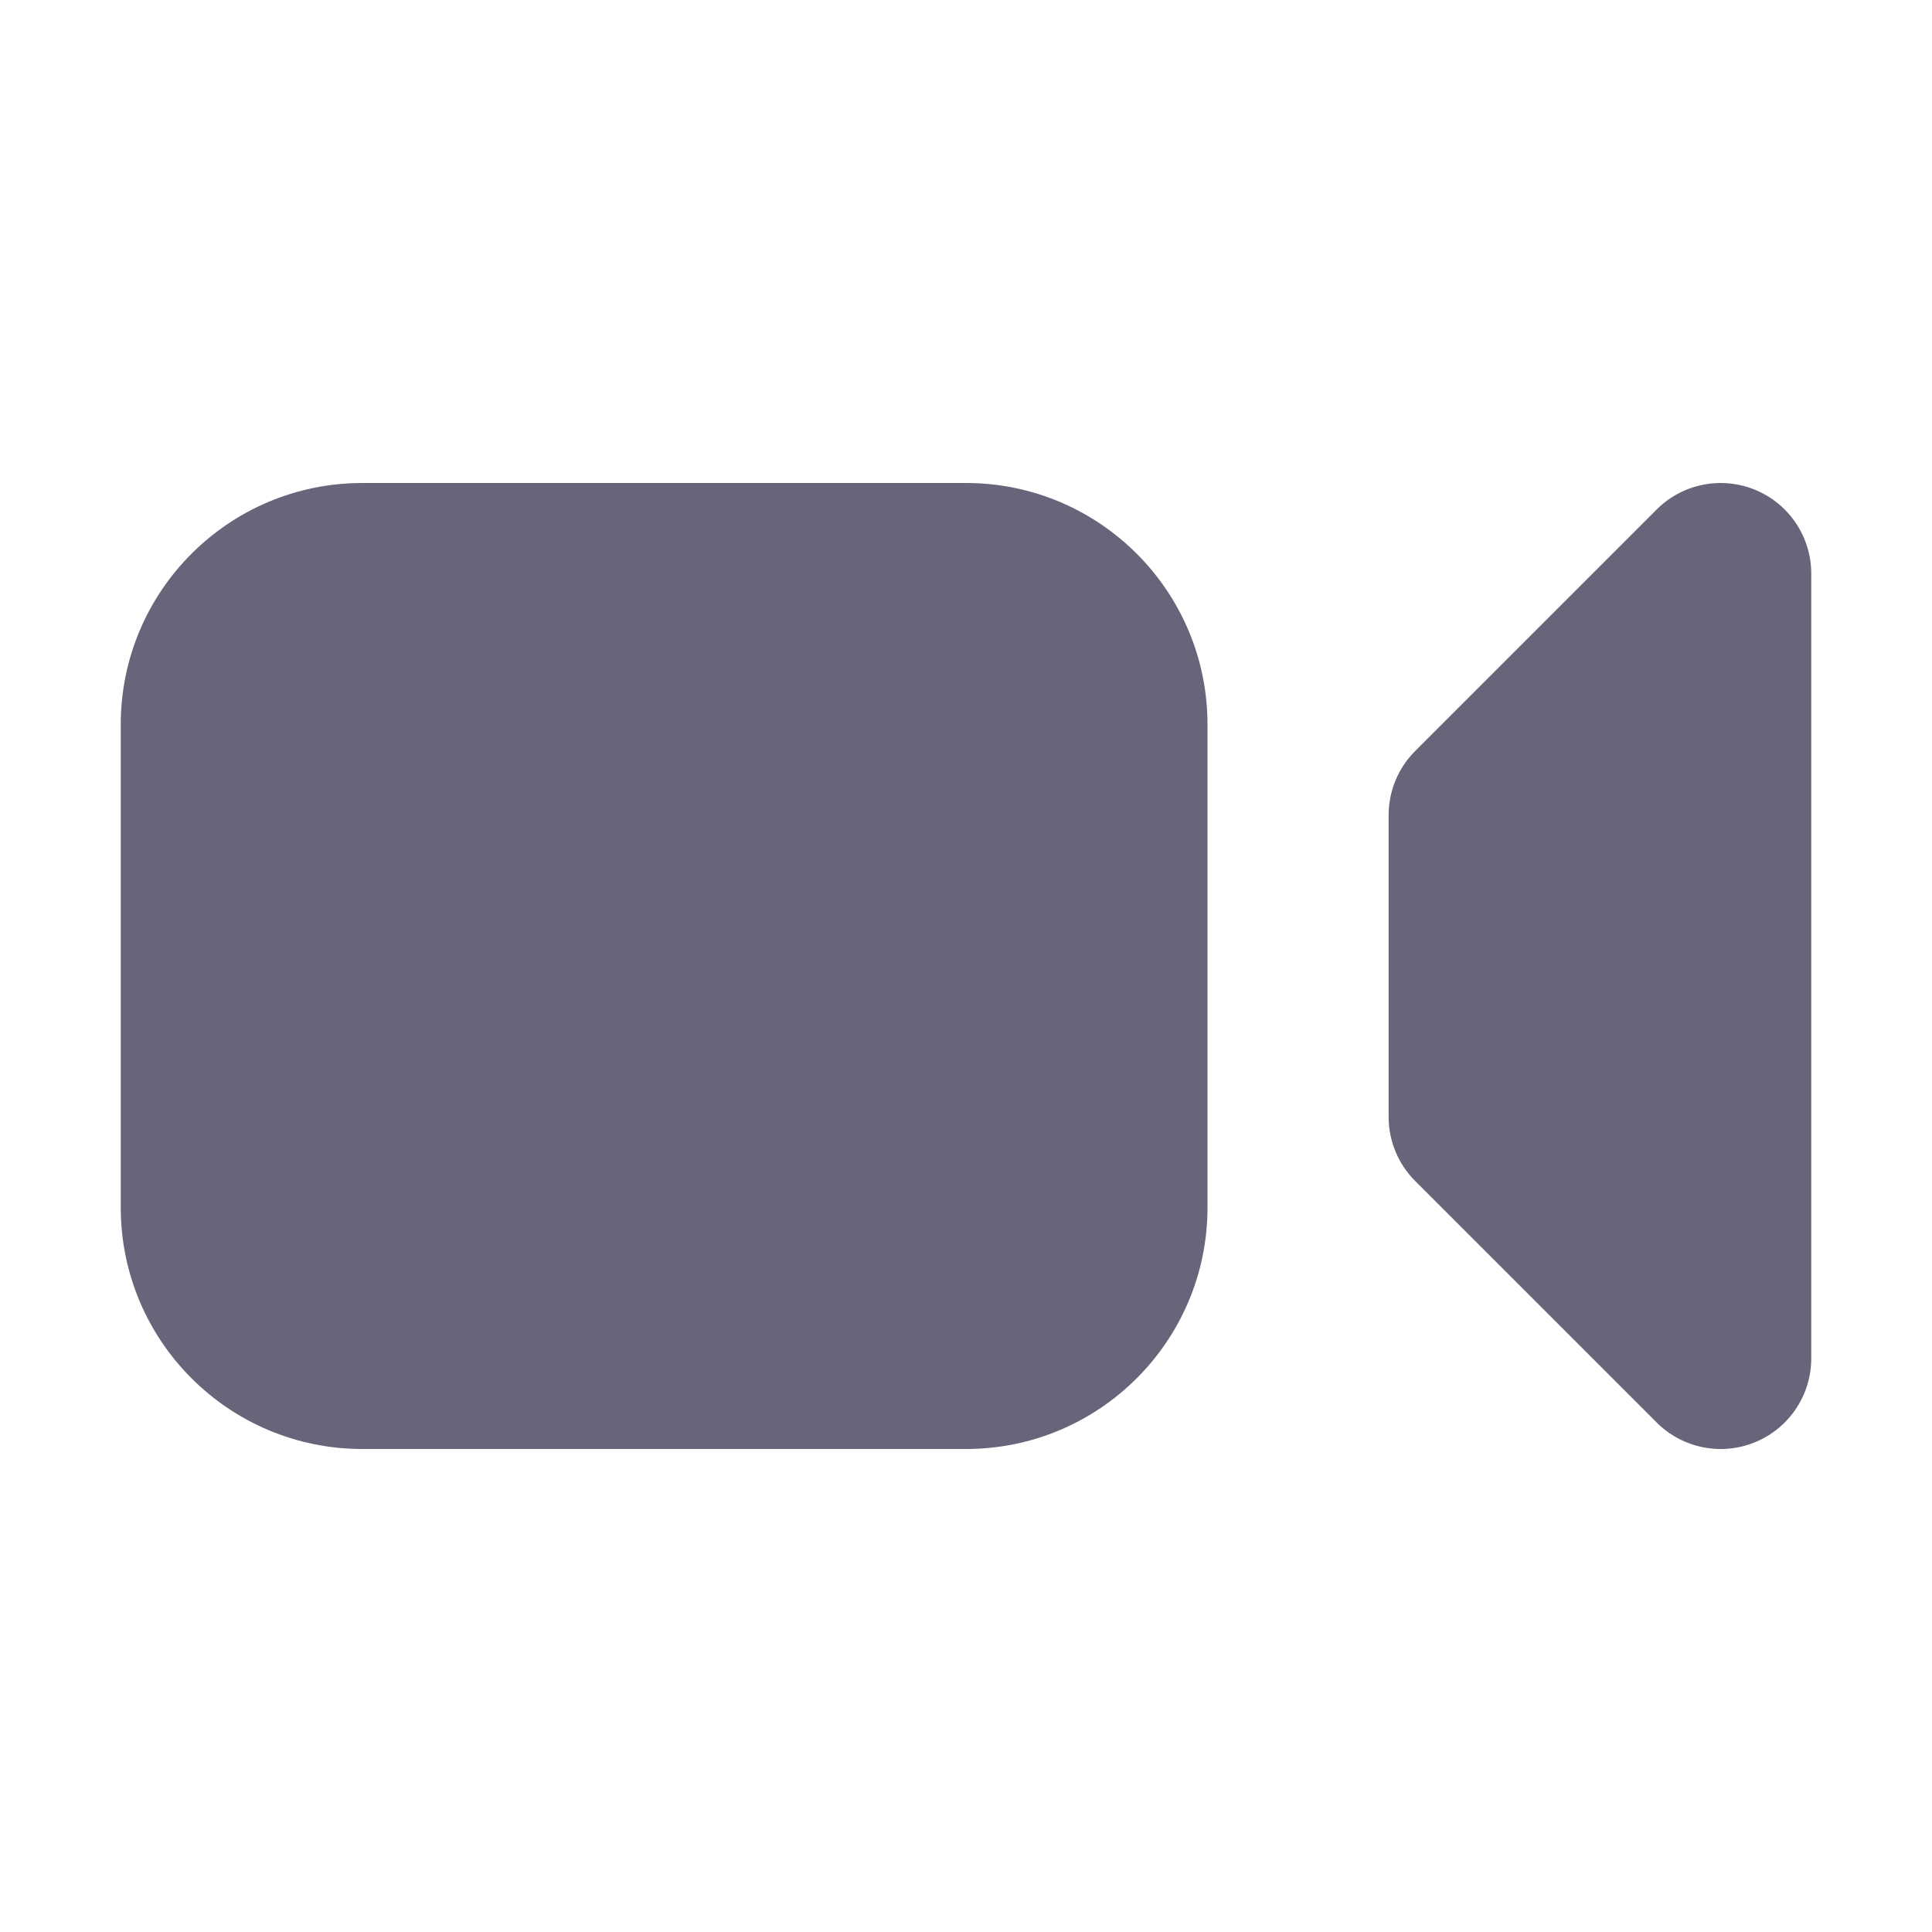
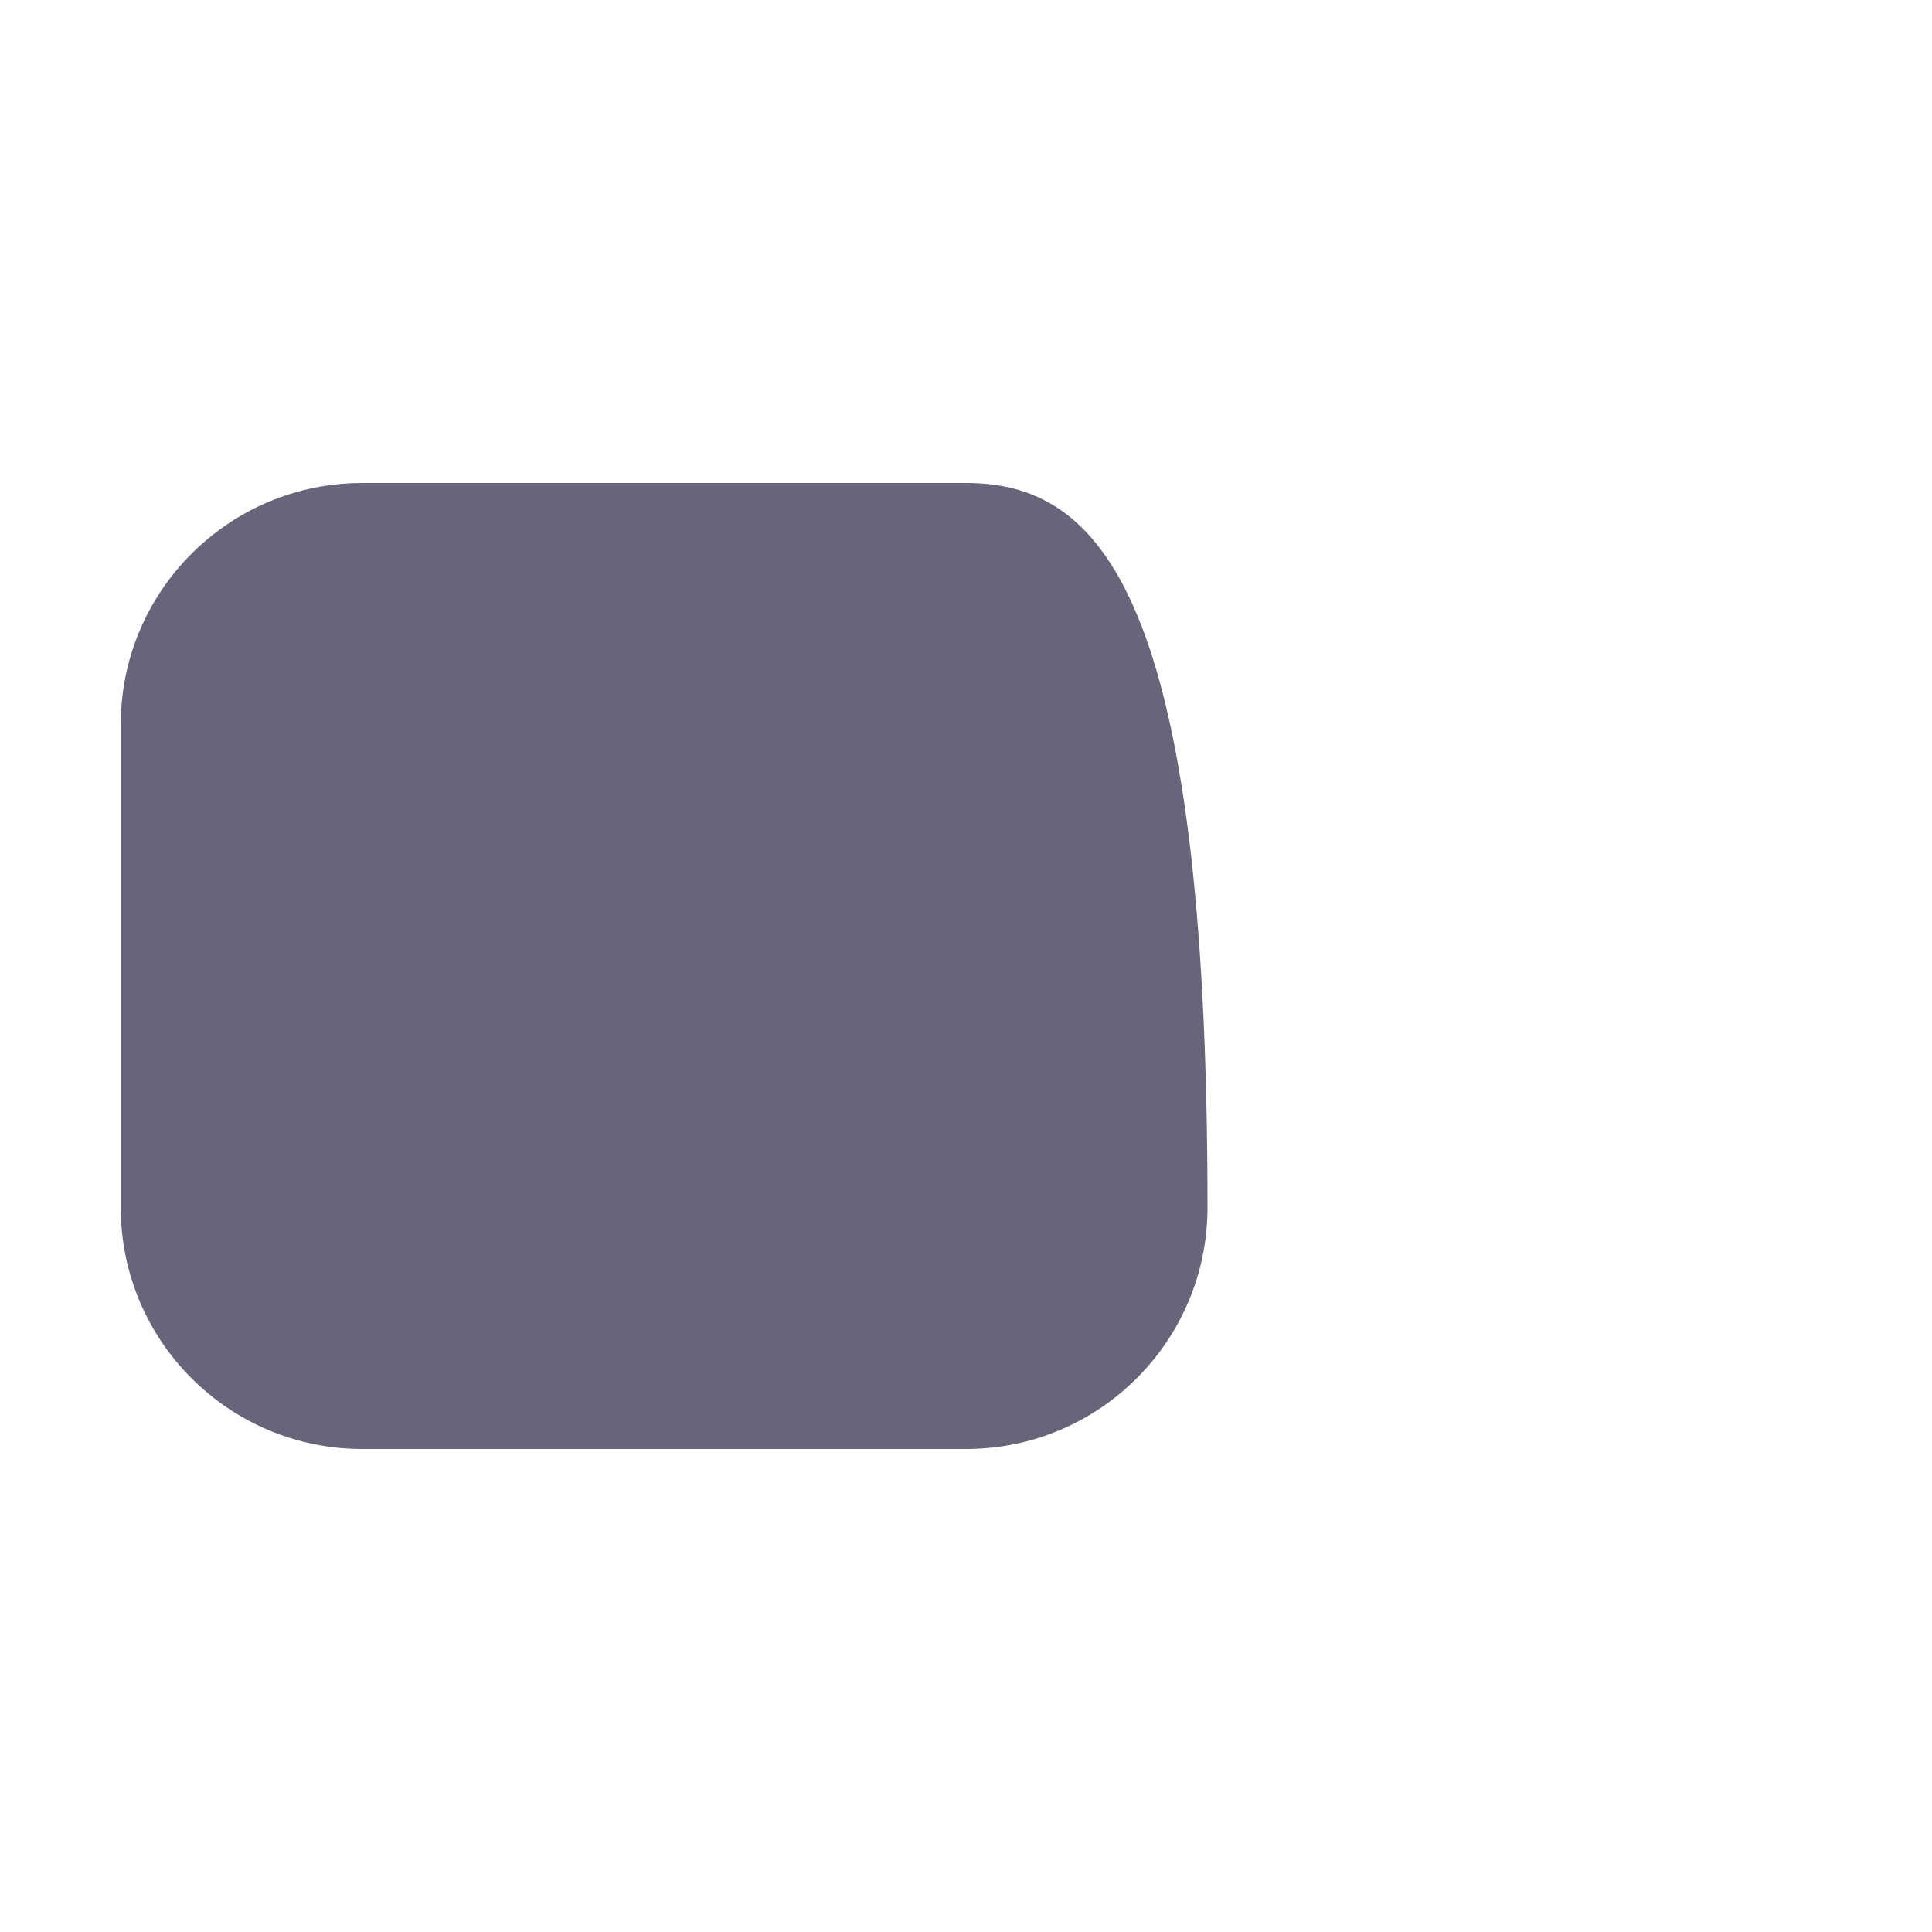
<svg xmlns="http://www.w3.org/2000/svg" width="40" height="40" viewBox="0 0 40 40" fill="none">
-   <path d="M7.5 10C4.739 10 2.5 12.239 2.5 15V25C2.5 27.761 4.739 30 7.5 30H20C22.761 30 25 27.761 25 25V15C25 12.239 22.761 10 20 10H7.5Z" fill="#68657A" />
-   <path d="M37.5 11.875C37.5 11.117 37.043 10.433 36.343 10.143C35.642 9.853 34.835 10.013 34.299 10.549L29.299 15.549C28.948 15.901 28.75 16.378 28.75 16.875V23.125C28.75 23.622 28.948 24.099 29.299 24.451L34.299 29.451C34.835 29.987 35.642 30.148 36.343 29.857C37.043 29.567 37.5 28.883 37.5 28.125V11.875Z" fill="#68657A" />
+   <path d="M7.5 10C4.739 10 2.5 12.239 2.5 15V25C2.5 27.761 4.739 30 7.5 30H20C22.761 30 25 27.761 25 25C25 12.239 22.761 10 20 10H7.5Z" fill="#68657A" />
</svg>